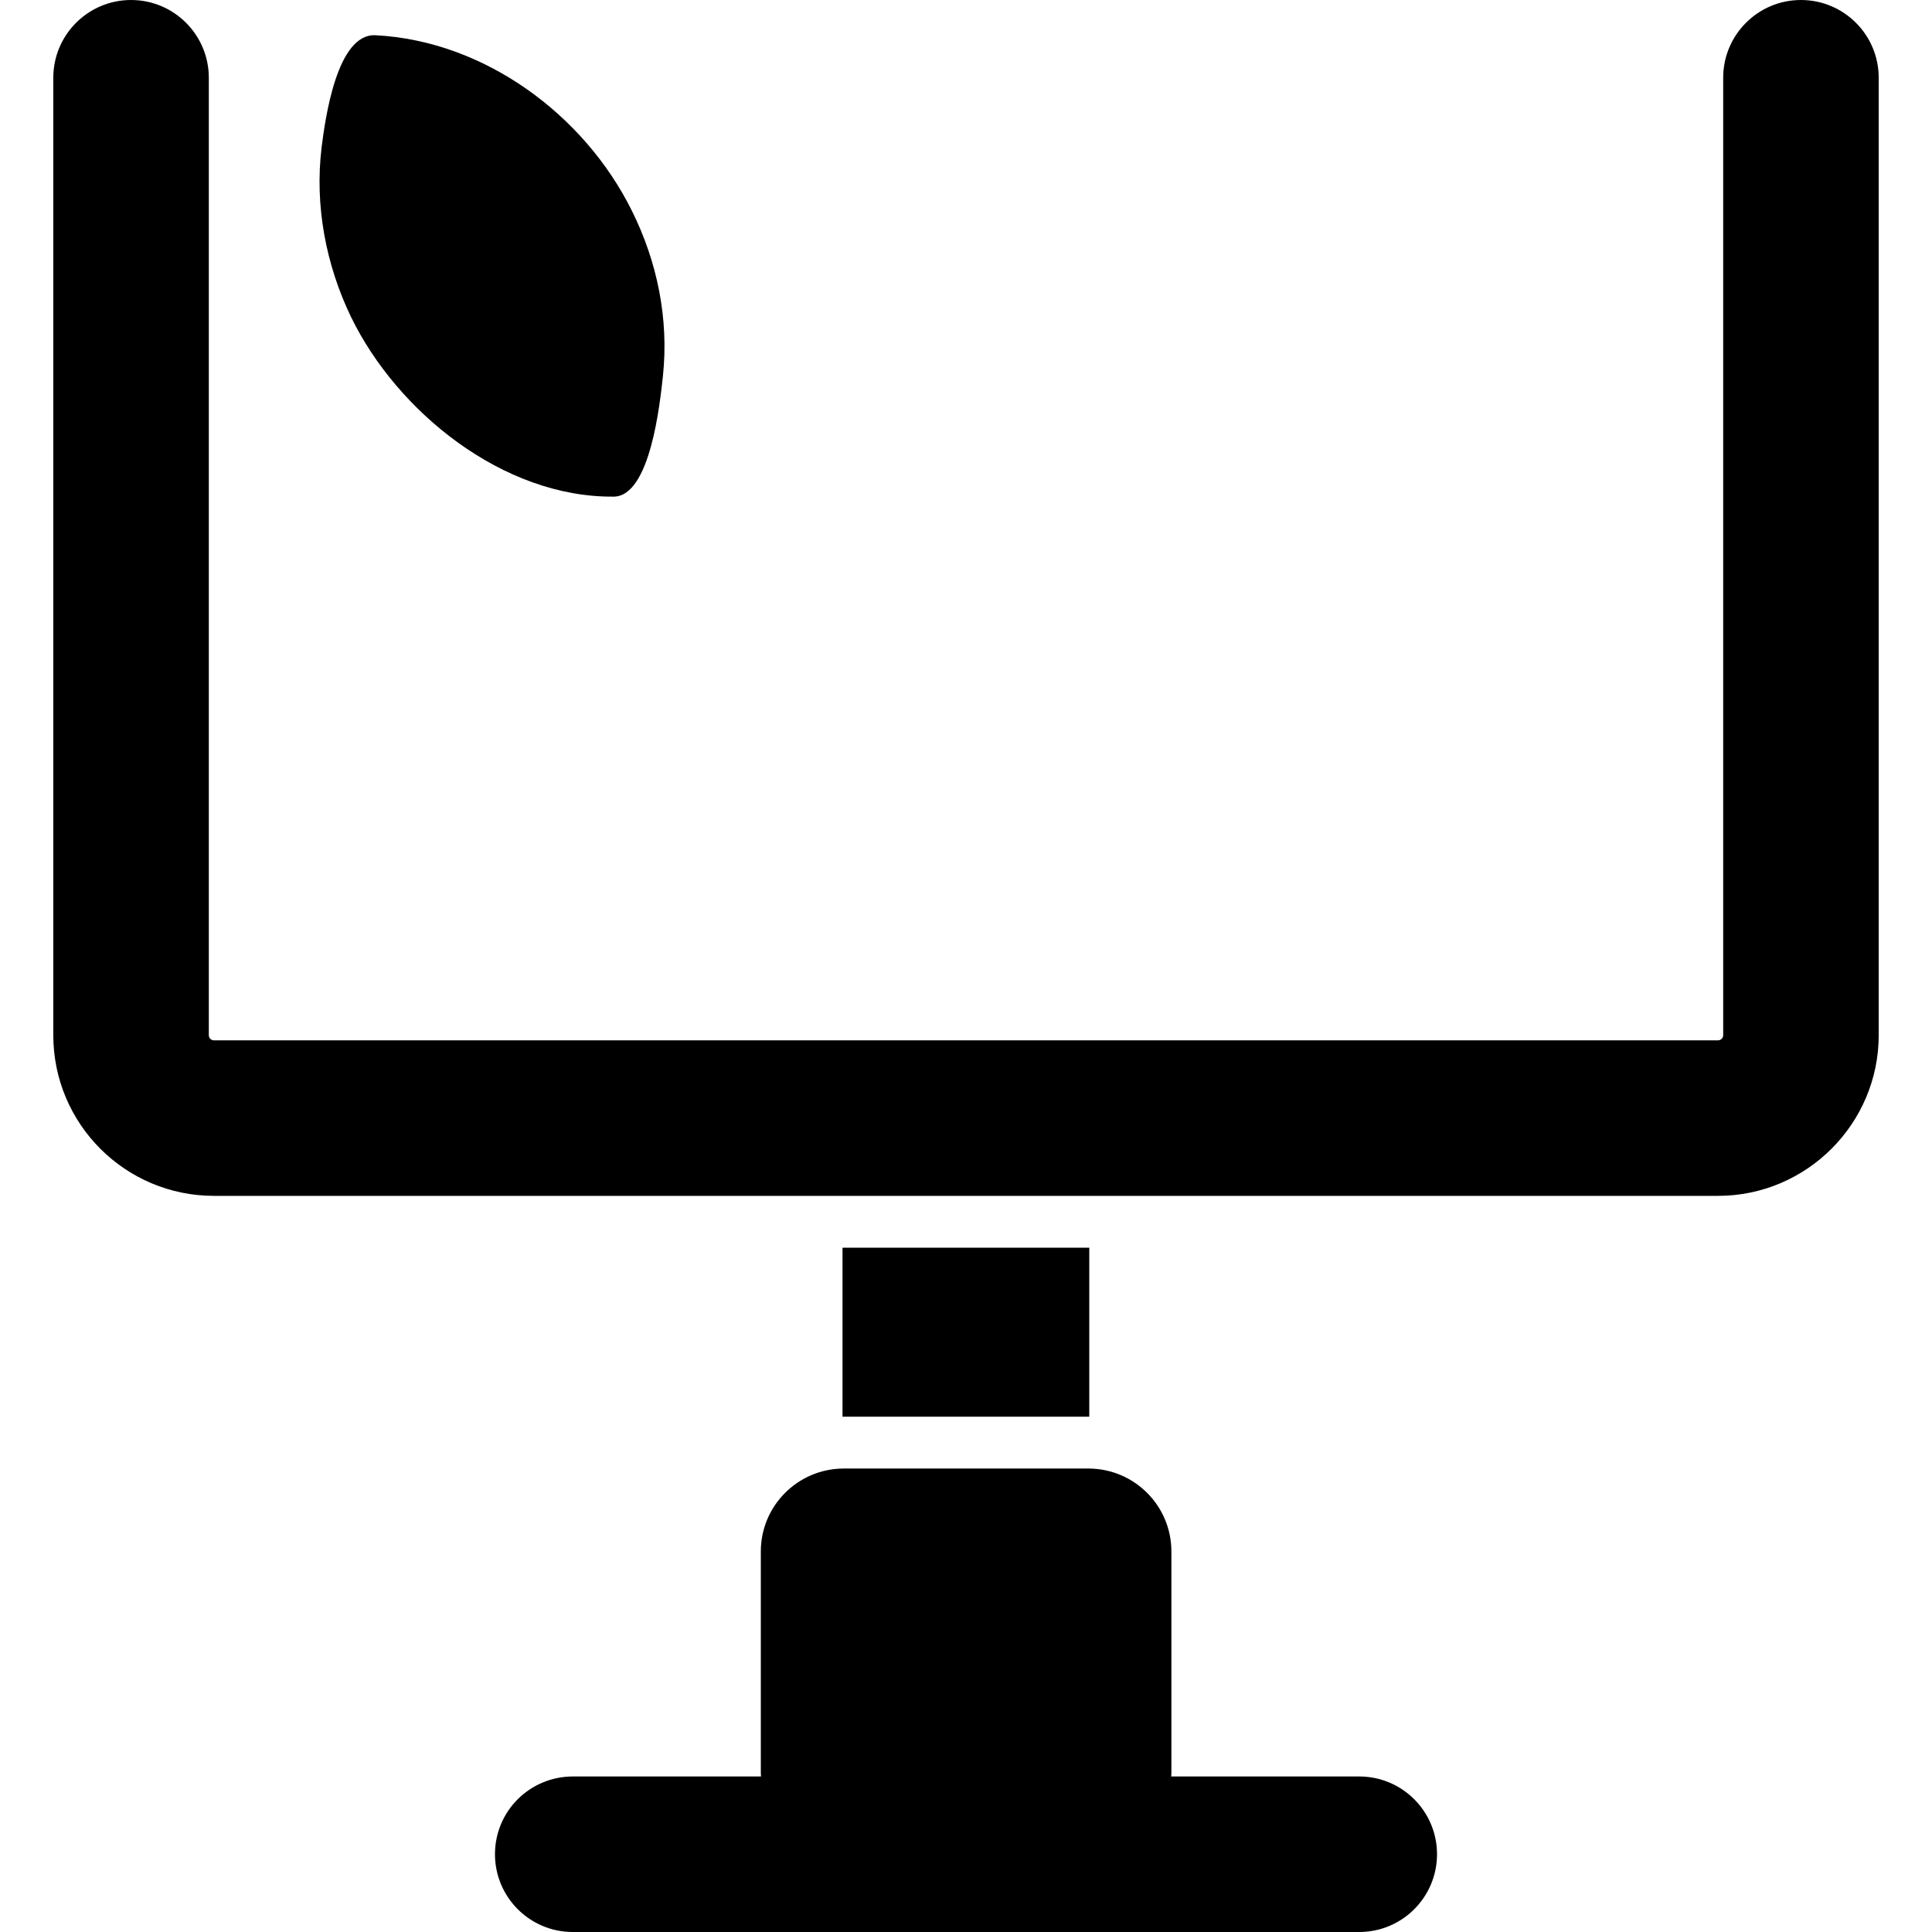
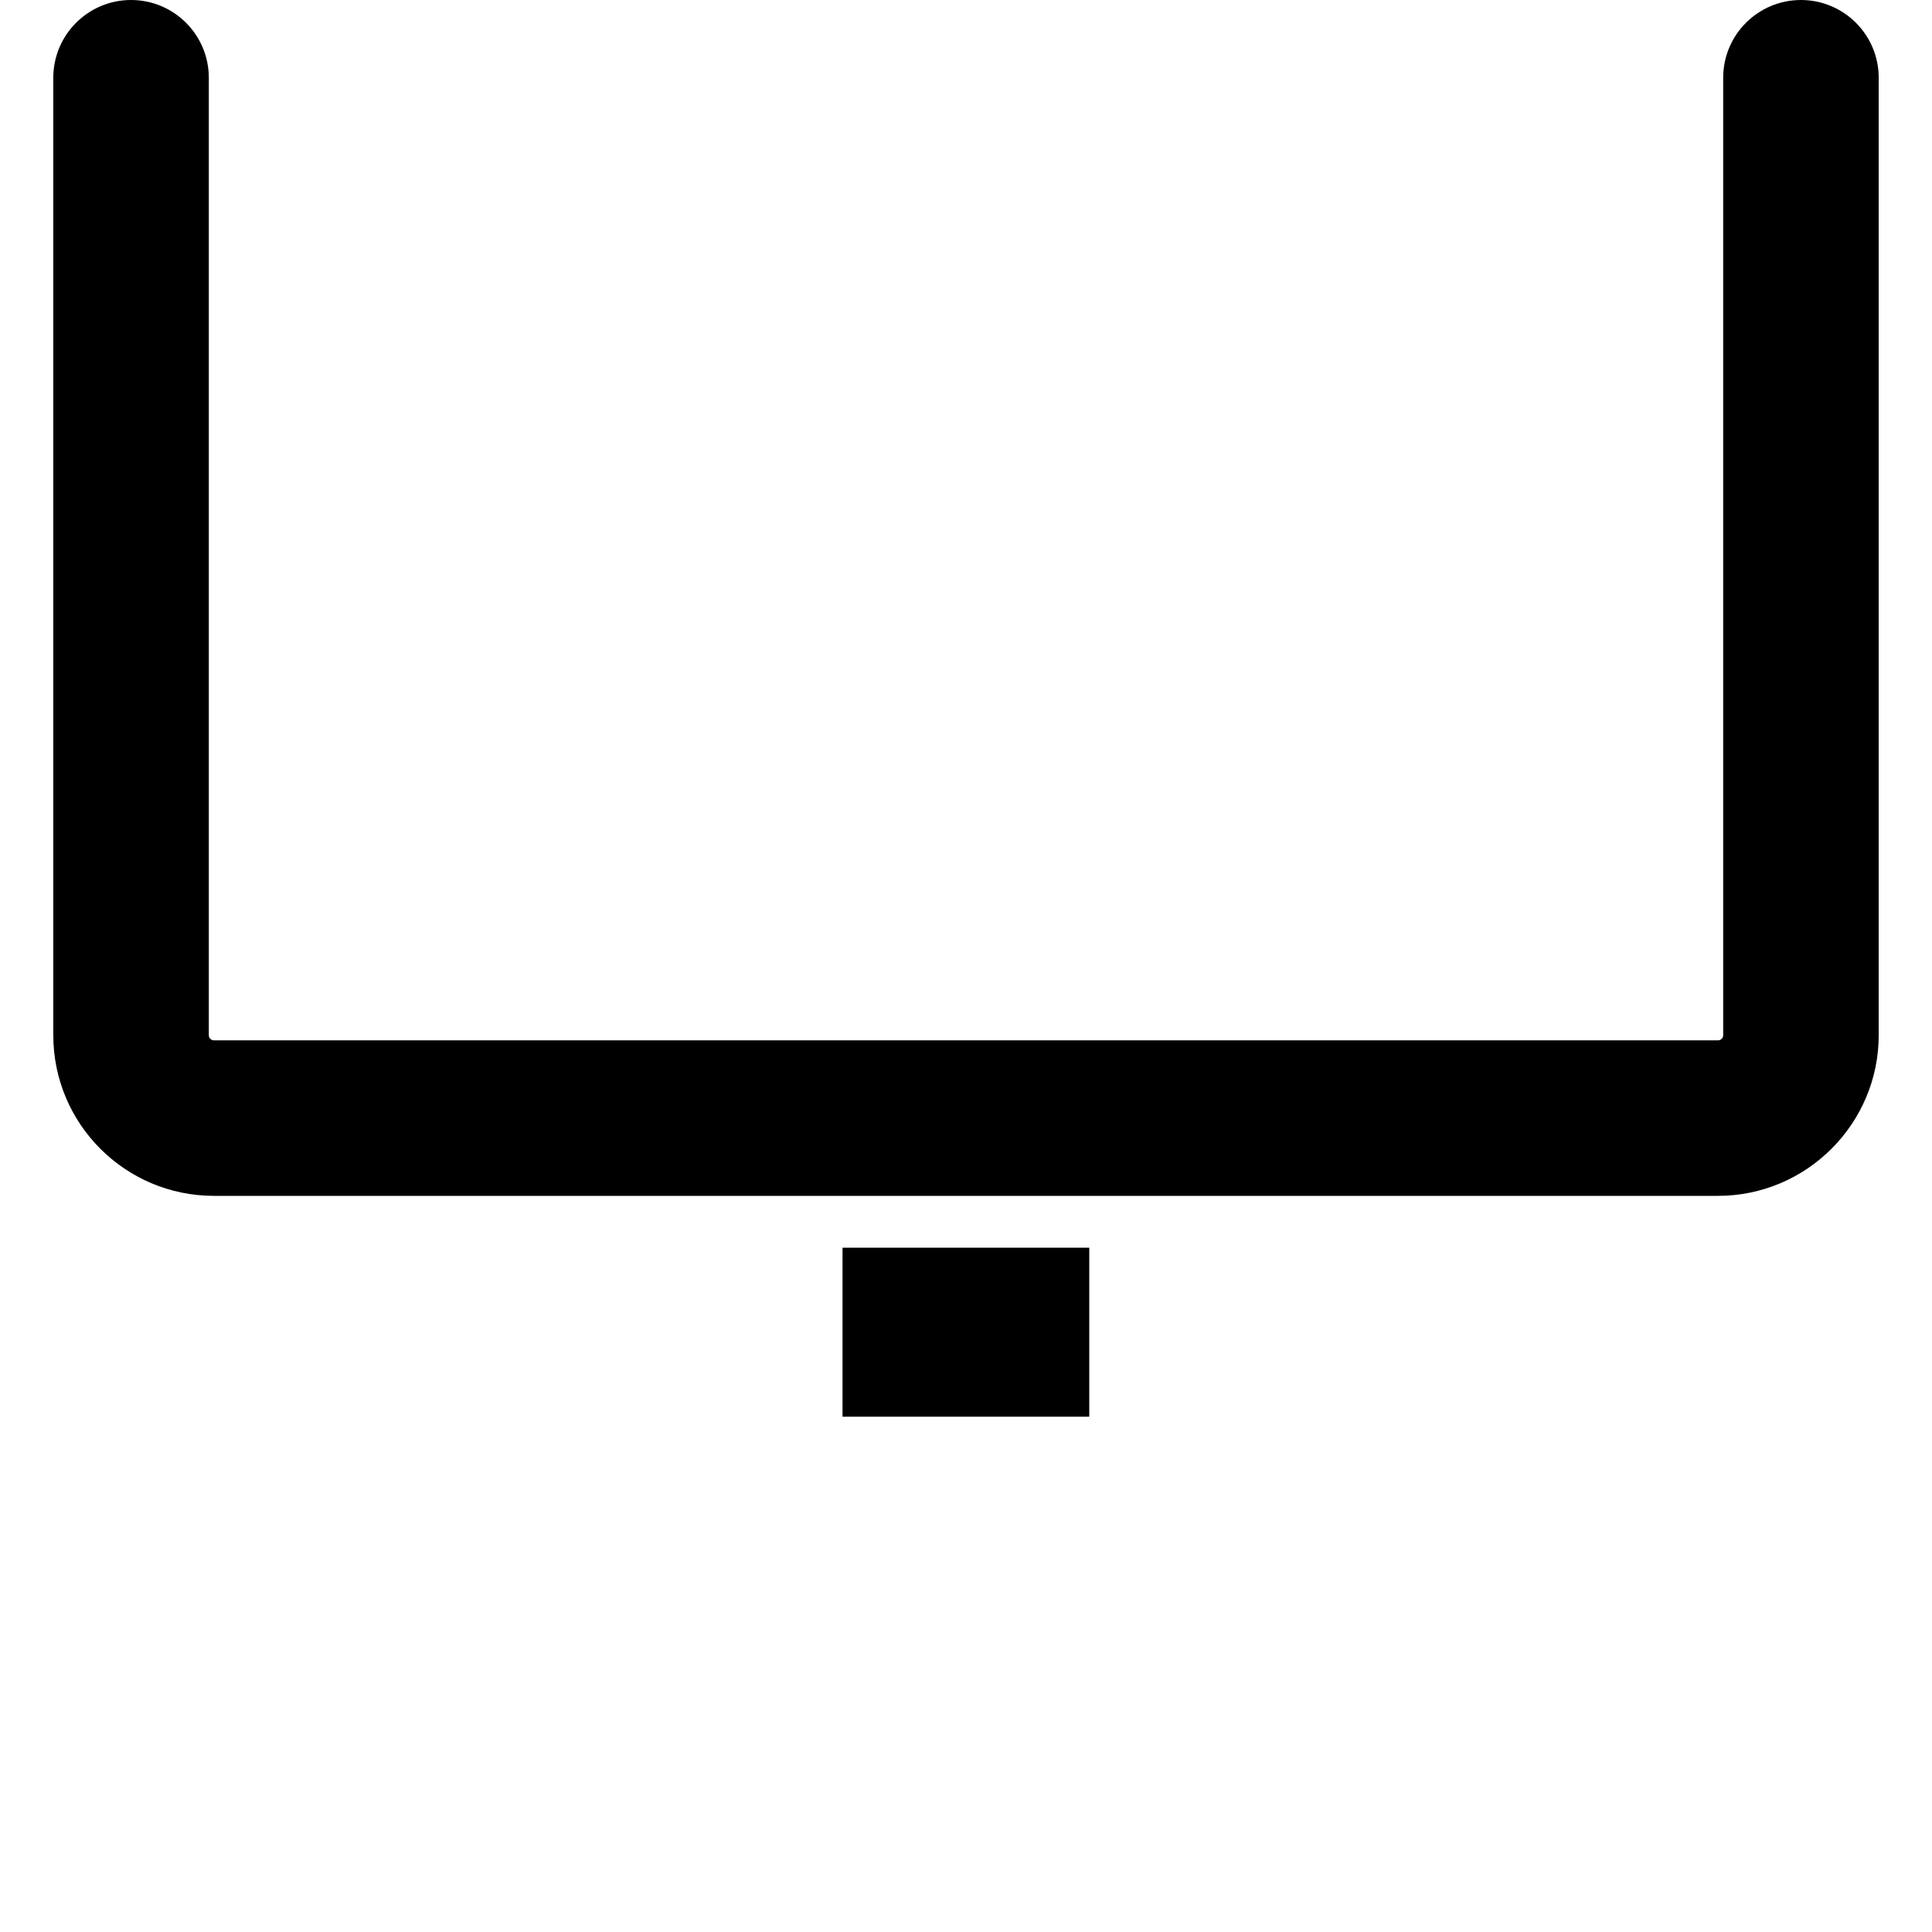
<svg xmlns="http://www.w3.org/2000/svg" fill="#000000" version="1.1" id="Capa_1" width="800px" height="800px" viewBox="0 0 931.7 931.7" xml:space="preserve">
  <g>
    <g>
-       <path d="M296,239.5c17.7-0.2,22.3-45.4,23.7-58.2c2.899-27.5-2.7-55-15-79.7c-22.9-46.2-71-81.9-123.6-84.6    c-18.7-1-24.3,40.6-26,54c-3.4,28,2,56.6,14.2,81.9C191.6,198.7,242.7,240,296,239.5z" />
-       <path d="M524.8,683.2c0.2,0,0.3,0,0.5,0v-81.5h-119v81.5c0.2,0,0.3,0,0.5,0H524.8z" />
-       <path d="M238.7,894.2c0,20.7,16.8,37.5,37.5,37.5h379.3c20.7,0,37.5-16.8,37.5-37.5s-16.8-37.5-37.5-37.5h-90.7    c0.101-0.8,0.101-1.7,0.101-2.5v-106c0-21.9-17.601-39.7-39.5-40c-0.2,0-0.301,0-0.5,0h-118c-0.2,0-0.301,0-0.5,0    c-21.9,0.3-39.5,18.1-39.5,40v106c0,0.8,0,1.7,0.1,2.5h-90.7C255.5,856.7,238.7,873.4,238.7,894.2z" />
+       <path d="M524.8,683.2c0.2,0,0.3,0,0.5,0v-81.5h-119v81.5H524.8z" />
      <path d="M103.2,576.7h303.2h118.8h303.3c42.7,0,77.5-34.8,77.5-77.5V37.5C906,16.8,889.2,0,868.5,0S831,16.8,831,37.5v461.7    c0,1.4-1.1,2.5-2.5,2.5H103.2c-1.4,0-2.5-1.1-2.5-2.5V37.5C100.7,16.8,83.9,0,63.2,0C42.5,0,25.7,16.8,25.7,37.5v461.7    C25.7,542,60.4,576.7,103.2,576.7z" />
    </g>
  </g>
</svg>